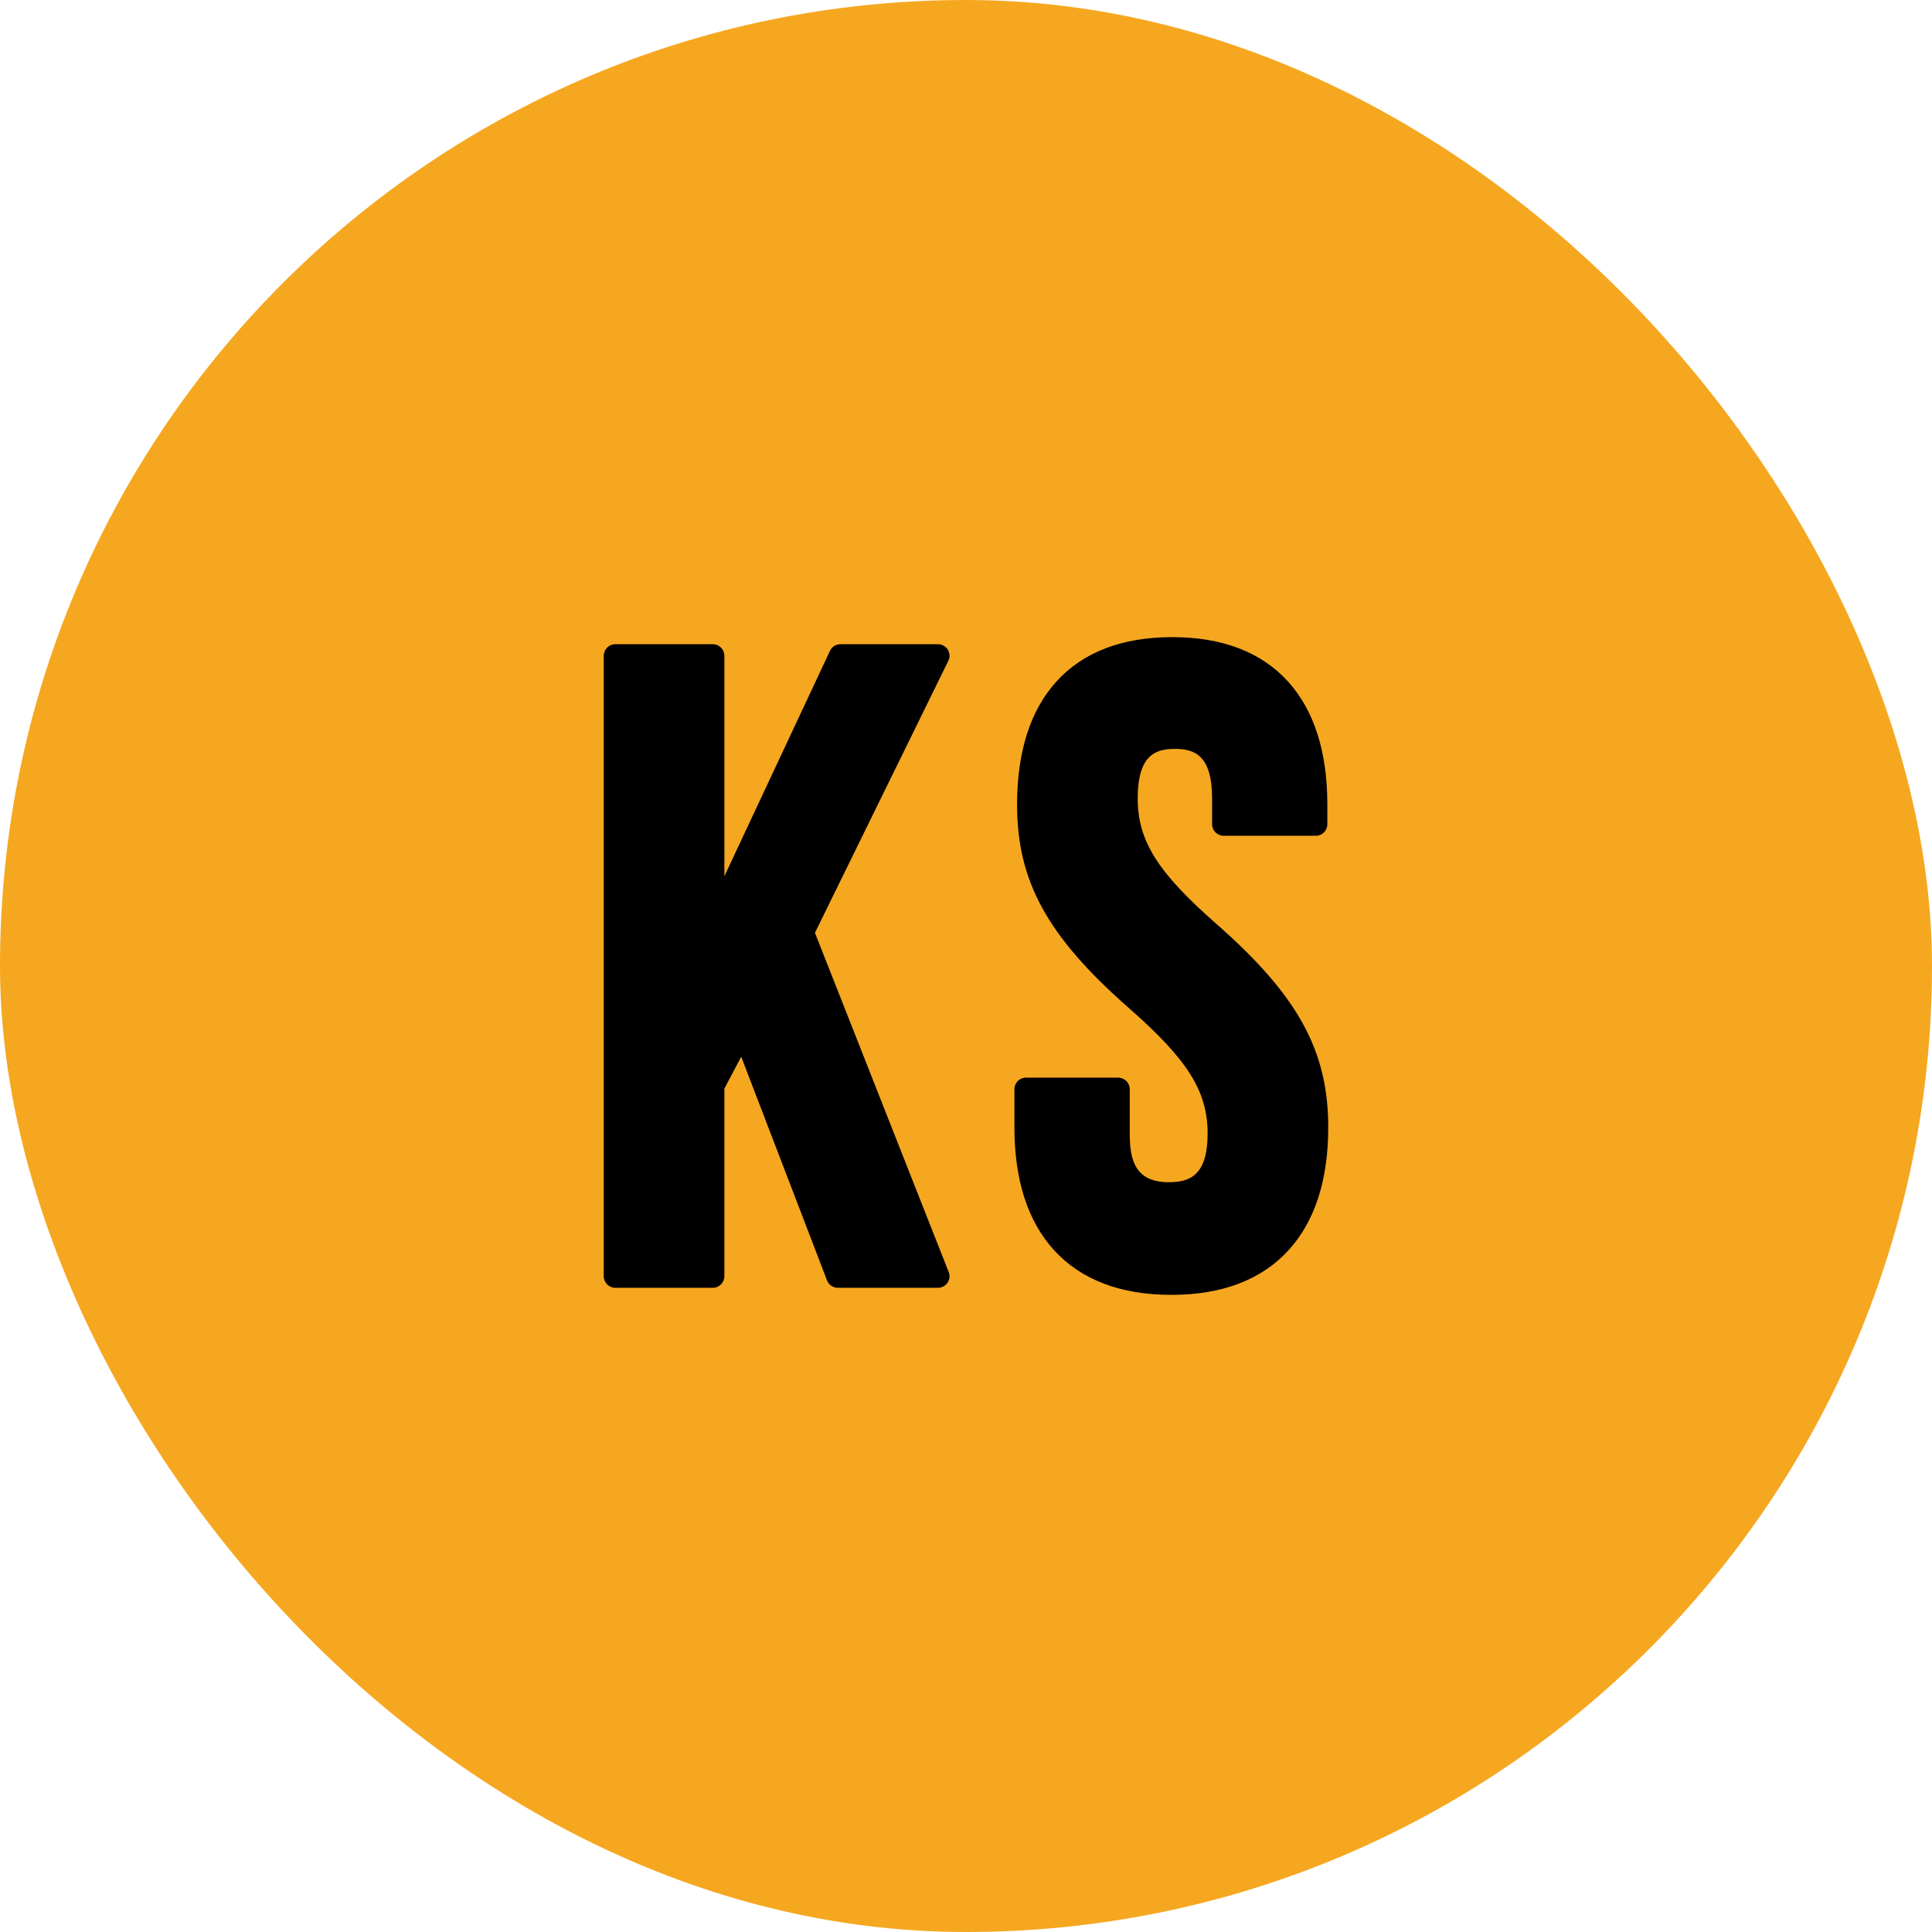
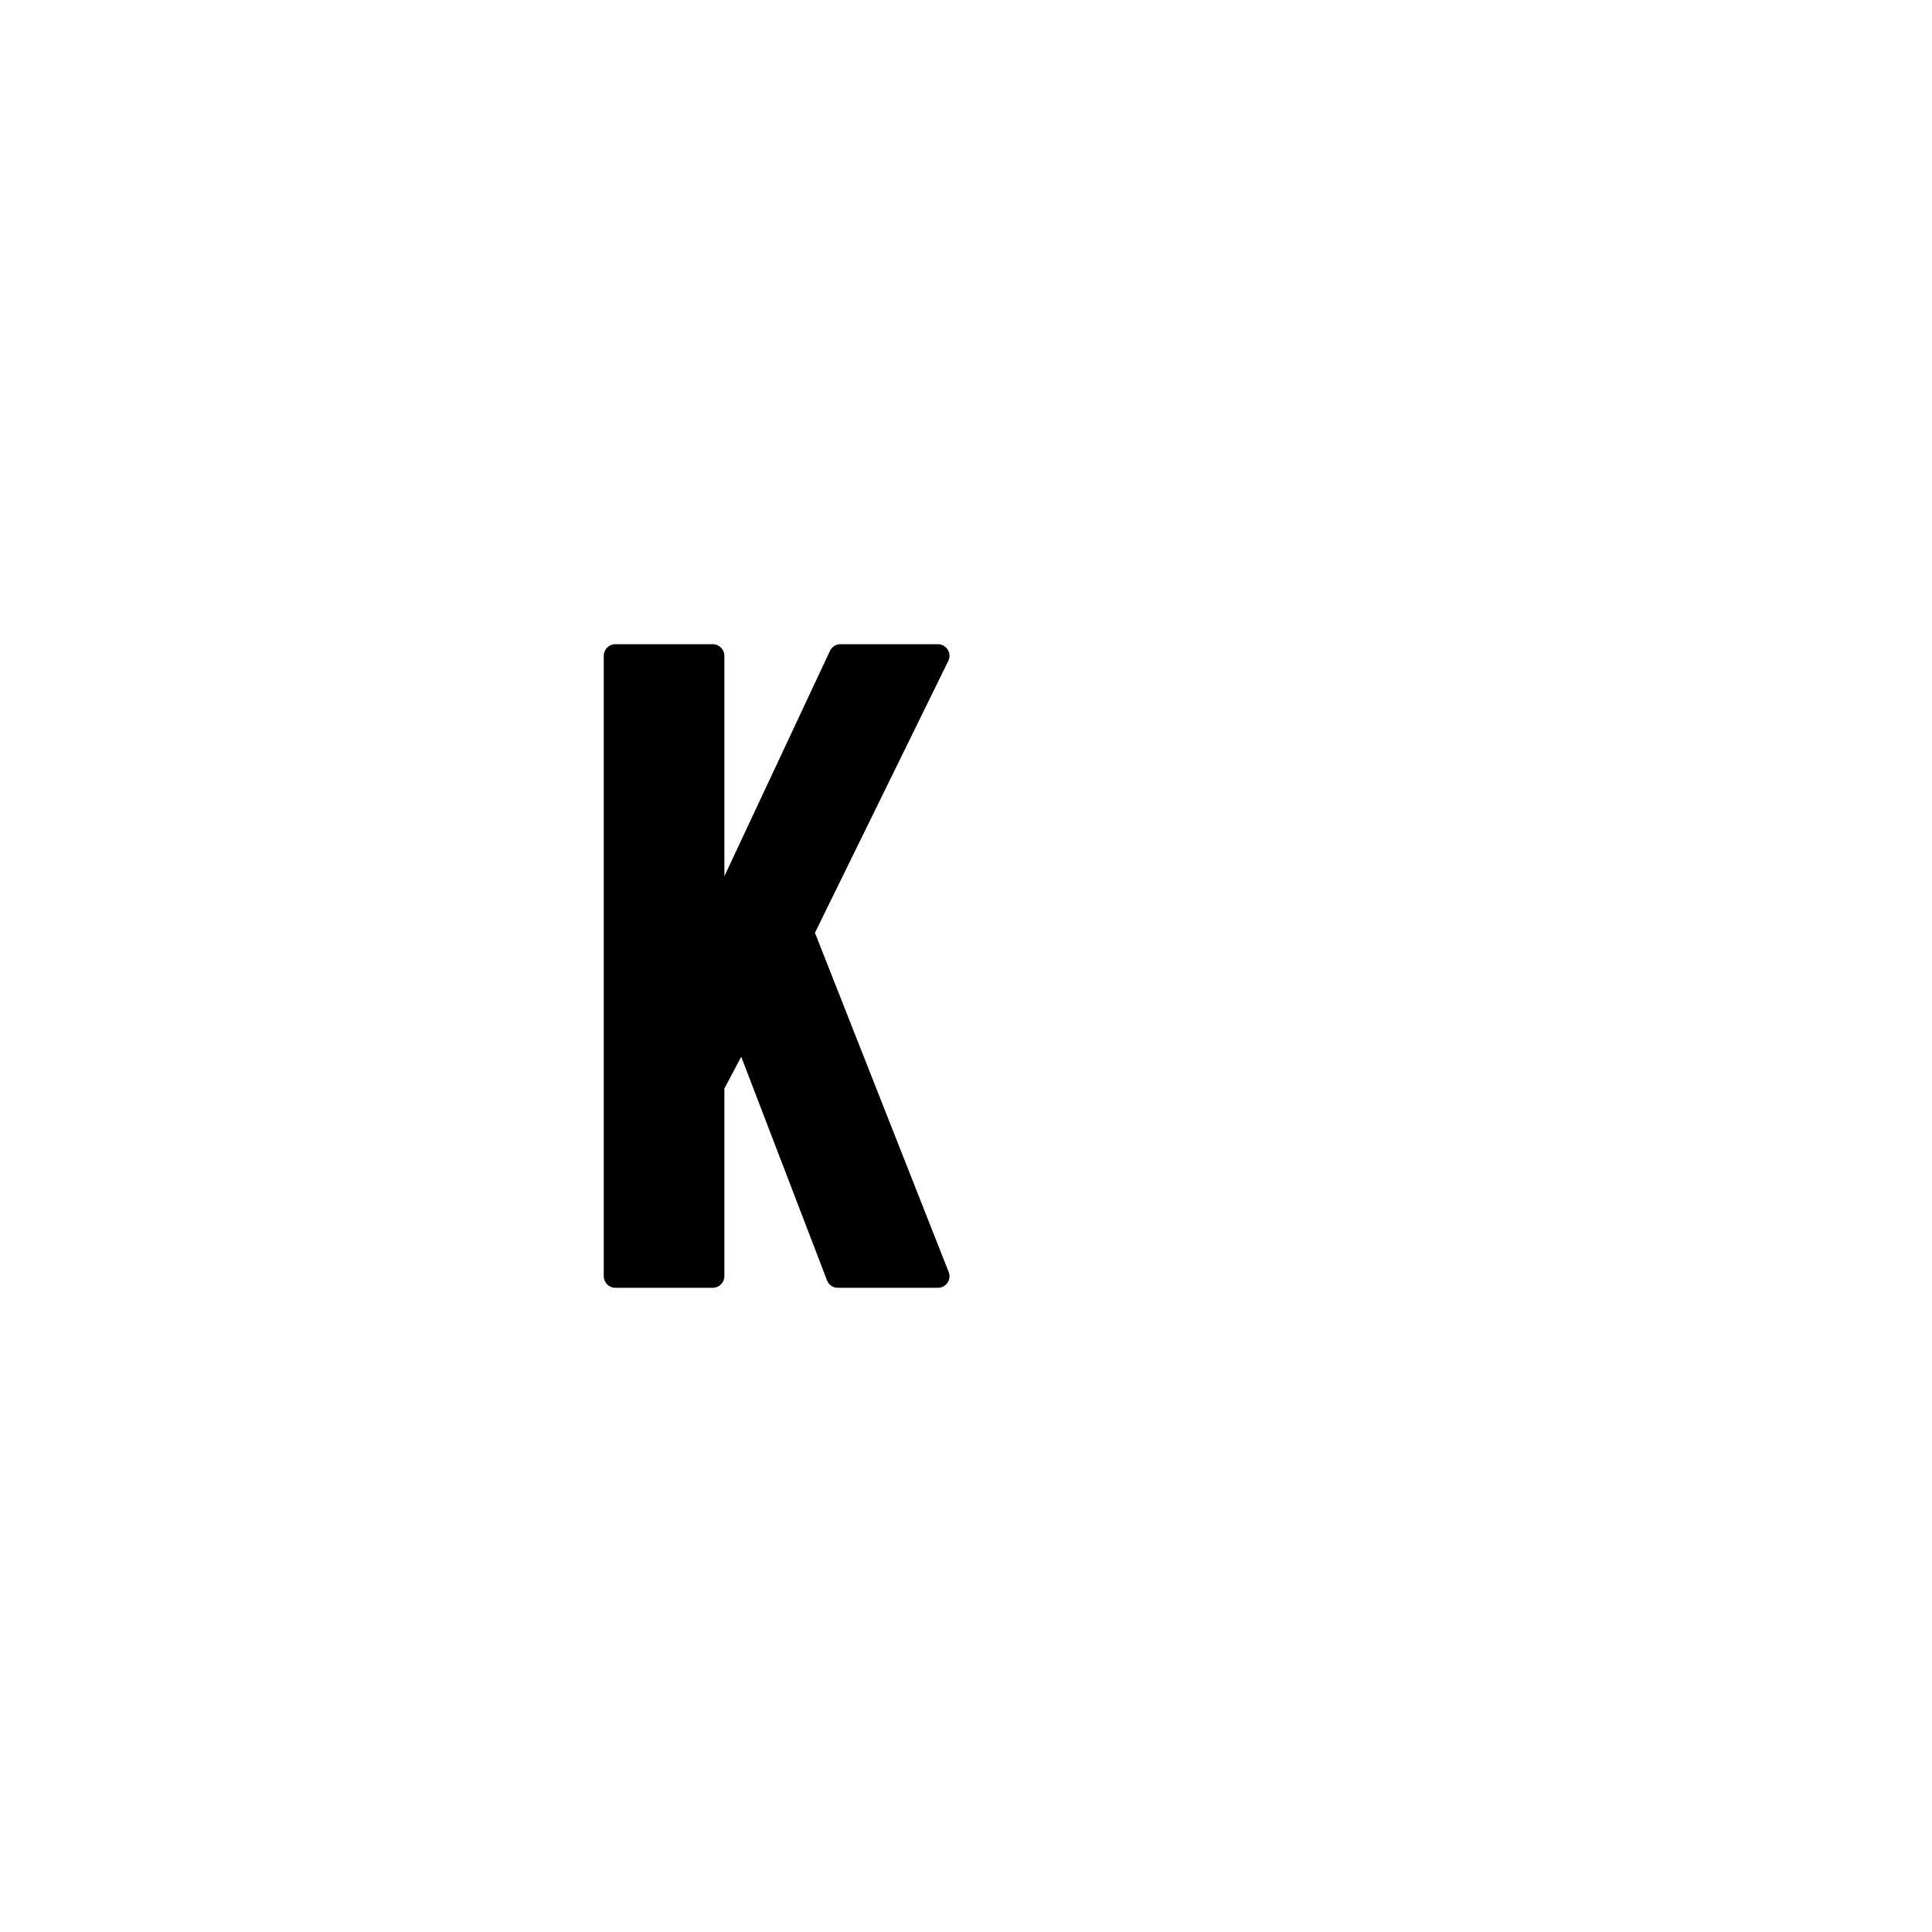
<svg xmlns="http://www.w3.org/2000/svg" width="32" height="32" viewBox="0 0 32 32" fill="none">
-   <rect width="32" height="32" rx="16" fill="#F6A720" />
  <path fill-rule="evenodd" clip-rule="evenodd" d="M15.698 10.76C15.663 10.704 15.601 10.67 15.535 10.67H13.921C13.846 10.67 13.778 10.713 13.747 10.78L11.998 14.513V10.862C11.998 10.756 11.912 10.67 11.806 10.67H10.191C10.086 10.67 10 10.756 10 10.862V21.138C10 21.244 10.086 21.33 10.191 21.33H11.806C11.912 21.33 11.998 21.244 11.998 21.138V18.03L12.277 17.503L13.698 21.207C13.726 21.281 13.797 21.33 13.876 21.33H15.535C15.599 21.33 15.658 21.298 15.694 21.246C15.729 21.194 15.737 21.127 15.713 21.068L13.498 15.45L15.707 10.946C15.736 10.887 15.733 10.816 15.698 10.76Z" fill="black" />
-   <path fill-rule="evenodd" clip-rule="evenodd" d="M20.159 15.313C19.175 14.453 18.844 13.926 18.844 13.225C18.844 12.503 19.14 12.404 19.46 12.404C19.779 12.404 20.076 12.503 20.076 13.225V13.651C20.076 13.757 20.161 13.843 20.267 13.843H21.794C21.9 13.843 21.985 13.757 21.985 13.651V13.328C21.985 12.453 21.767 11.768 21.336 11.291C20.893 10.801 20.247 10.553 19.416 10.553C18.584 10.553 17.938 10.801 17.495 11.291C17.064 11.768 16.846 12.453 16.846 13.328C16.846 14.595 17.345 15.505 18.687 16.687C19.67 17.547 20.002 18.074 20.002 18.775C20.002 19.484 19.692 19.581 19.357 19.581C18.79 19.581 18.712 19.194 18.712 18.775V18.041C18.712 17.935 18.626 17.849 18.52 17.849H16.993C16.887 17.849 16.802 17.935 16.802 18.041V18.672C16.802 19.547 17.024 20.232 17.461 20.71C17.91 21.199 18.562 21.447 19.401 21.447C20.239 21.447 20.892 21.199 21.34 20.71C21.778 20.232 22 19.547 22 18.672C22 17.405 21.501 16.495 20.159 15.313Z" fill="black" />
</svg>